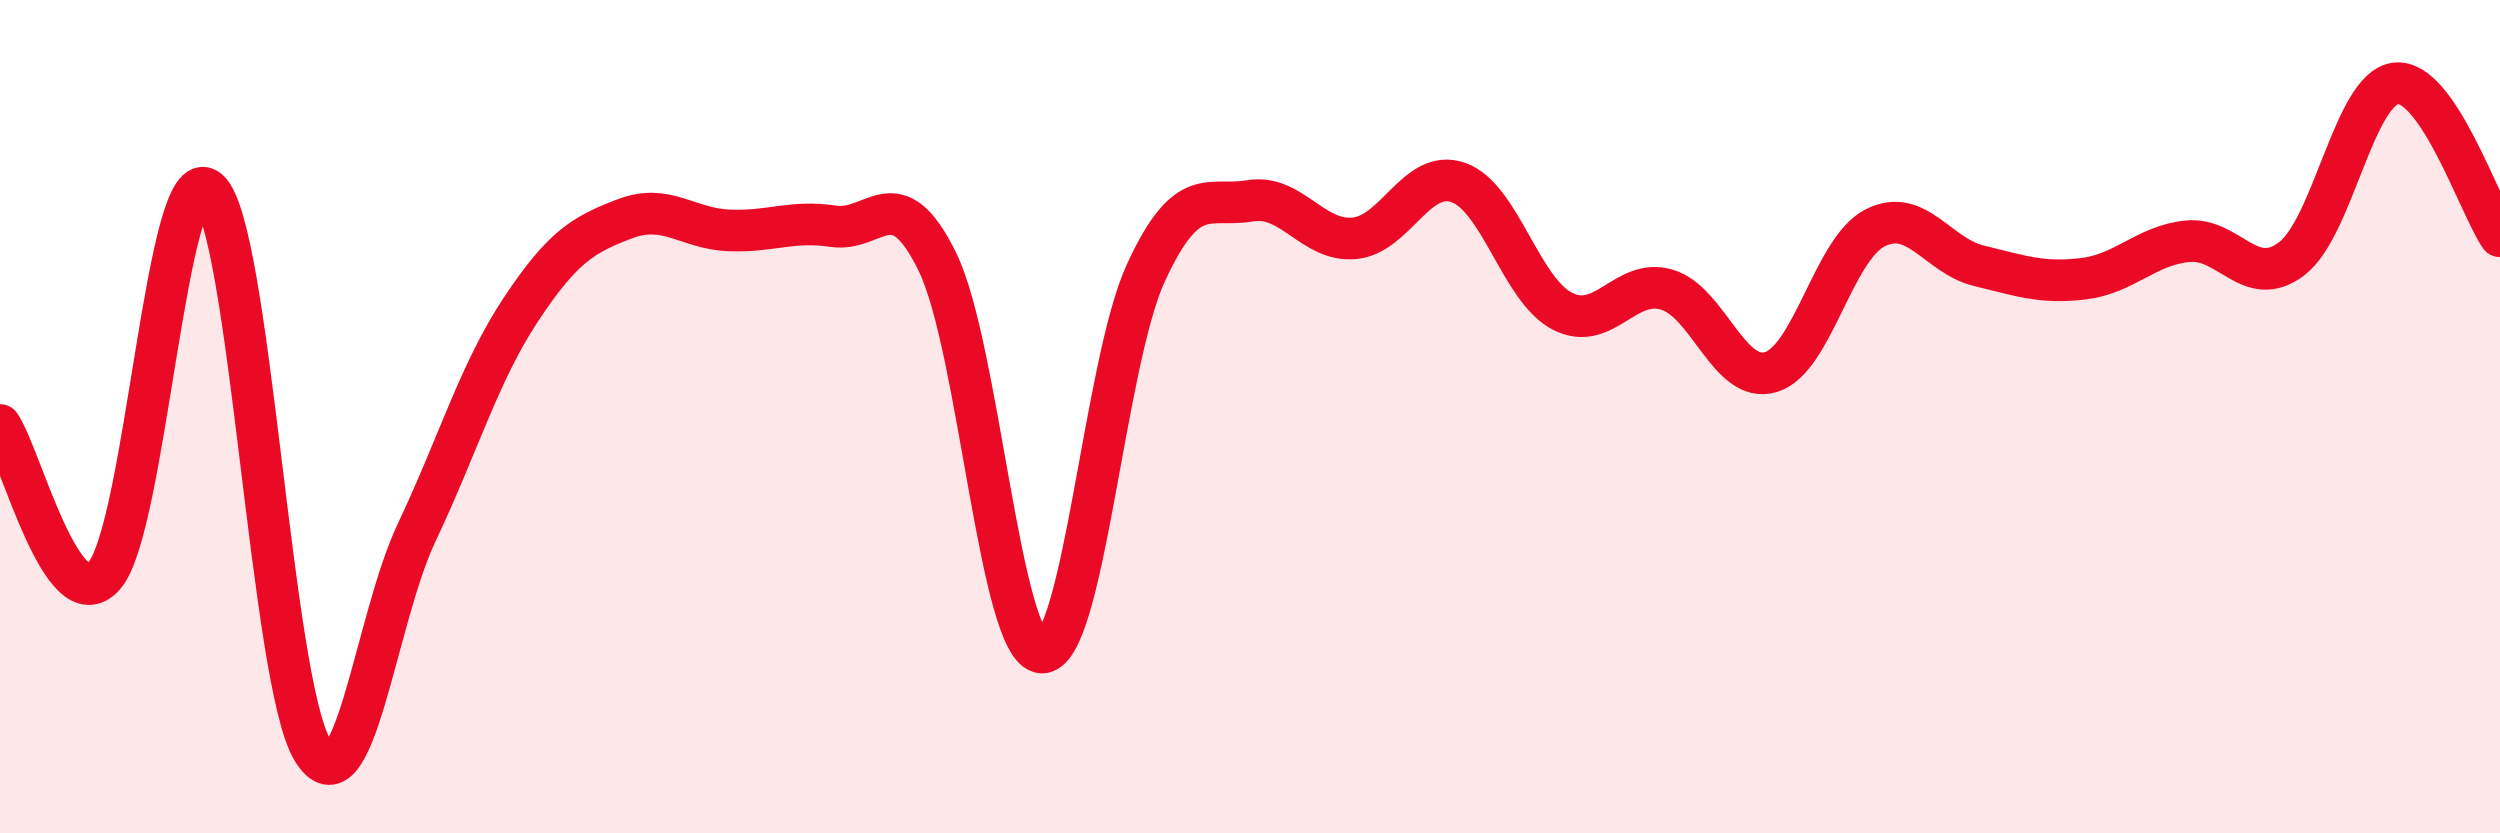
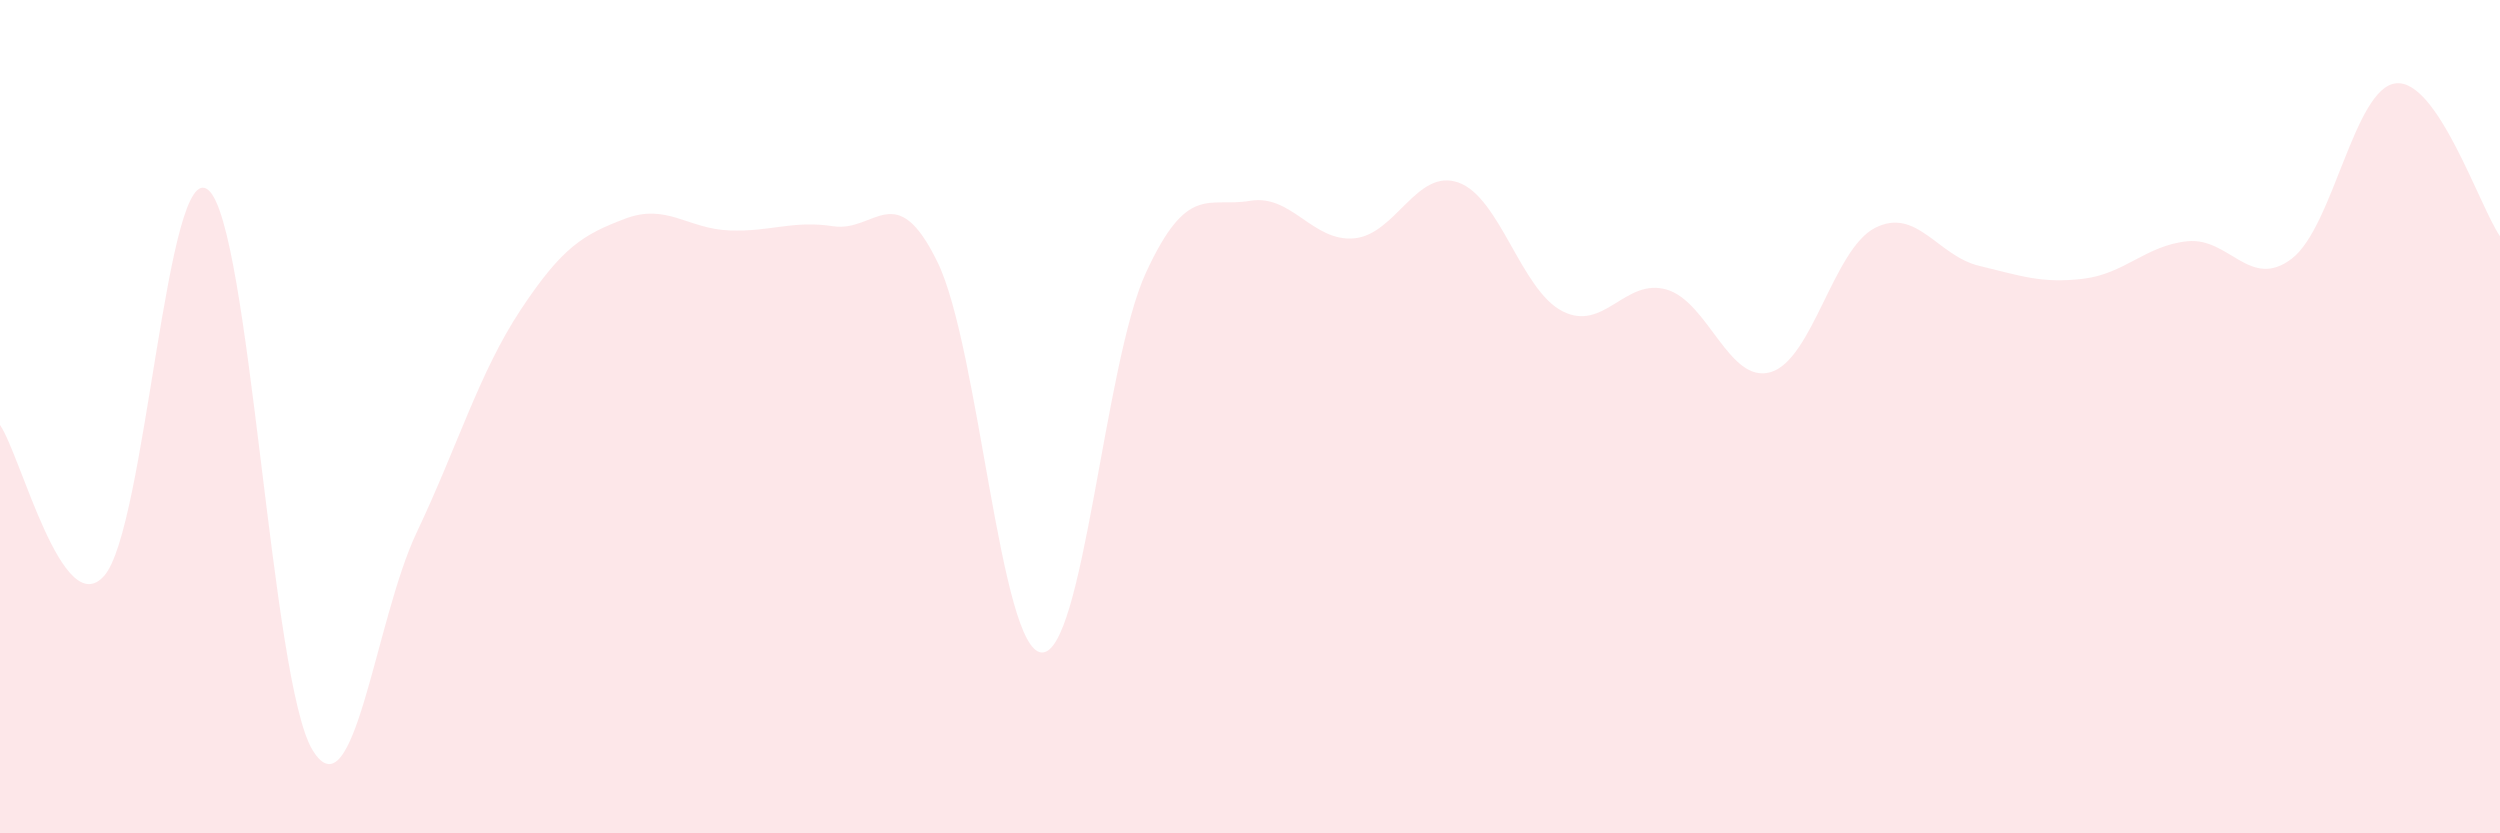
<svg xmlns="http://www.w3.org/2000/svg" width="60" height="20" viewBox="0 0 60 20">
  <path d="M 0,10.2 C 0.5,10.92 1.5,14.95 2.5,13.82 C 3.5,12.69 4,3.72 5,4.56 C 6,5.4 6.5,16.36 7.5,18 C 8.5,19.64 9,14.89 10,12.78 C 11,10.67 11.5,8.94 12.5,7.43 C 13.5,5.92 14,5.63 15,5.25 C 16,4.87 16.5,5.49 17.5,5.53 C 18.5,5.57 19,5.28 20,5.43 C 21,5.58 21.5,4.24 22.5,6.29 C 23.5,8.34 24,15.61 25,15.66 C 26,15.71 26.5,8.72 27.5,6.55 C 28.5,4.38 29,4.99 30,4.82 C 31,4.65 31.5,5.81 32.5,5.72 C 33.5,5.63 34,4.03 35,4.38 C 36,4.73 36.5,6.96 37.5,7.47 C 38.5,7.98 39,6.66 40,6.95 C 41,7.24 41.5,9.23 42.5,8.93 C 43.5,8.63 44,5.98 45,5.47 C 46,4.96 46.5,6.14 47.5,6.38 C 48.5,6.62 49,6.81 50,6.69 C 51,6.57 51.5,5.89 52.5,5.79 C 53.5,5.69 54,6.97 55,6.21 C 56,5.45 56.5,2.11 57.5,2 C 58.5,1.89 59.5,4.94 60,5.67L60 20L0 20Z" fill="#EB0A25" opacity="0.1" stroke-linecap="round" stroke-linejoin="round" />
-   <path d="M 0,10.2 C 0.5,10.92 1.5,14.95 2.5,13.82 C 3.5,12.69 4,3.72 5,4.56 C 6,5.4 6.5,16.36 7.5,18 C 8.5,19.64 9,14.89 10,12.78 C 11,10.67 11.5,8.94 12.5,7.43 C 13.5,5.92 14,5.63 15,5.25 C 16,4.87 16.5,5.49 17.5,5.53 C 18.5,5.57 19,5.28 20,5.43 C 21,5.58 21.5,4.24 22.5,6.29 C 23.5,8.34 24,15.61 25,15.66 C 26,15.71 26.5,8.72 27.5,6.55 C 28.5,4.38 29,4.99 30,4.82 C 31,4.65 31.5,5.81 32.5,5.72 C 33.5,5.63 34,4.03 35,4.38 C 36,4.73 36.5,6.96 37.5,7.47 C 38.5,7.98 39,6.66 40,6.95 C 41,7.24 41.5,9.23 42.5,8.93 C 43.5,8.63 44,5.98 45,5.47 C 46,4.96 46.5,6.14 47.5,6.38 C 48.5,6.62 49,6.81 50,6.69 C 51,6.57 51.5,5.89 52.5,5.79 C 53.5,5.69 54,6.97 55,6.21 C 56,5.45 56.5,2.11 57.5,2 C 58.5,1.89 59.5,4.94 60,5.67" stroke="#EB0A25" stroke-width="1" fill="none" stroke-linecap="round" stroke-linejoin="round" />
</svg>